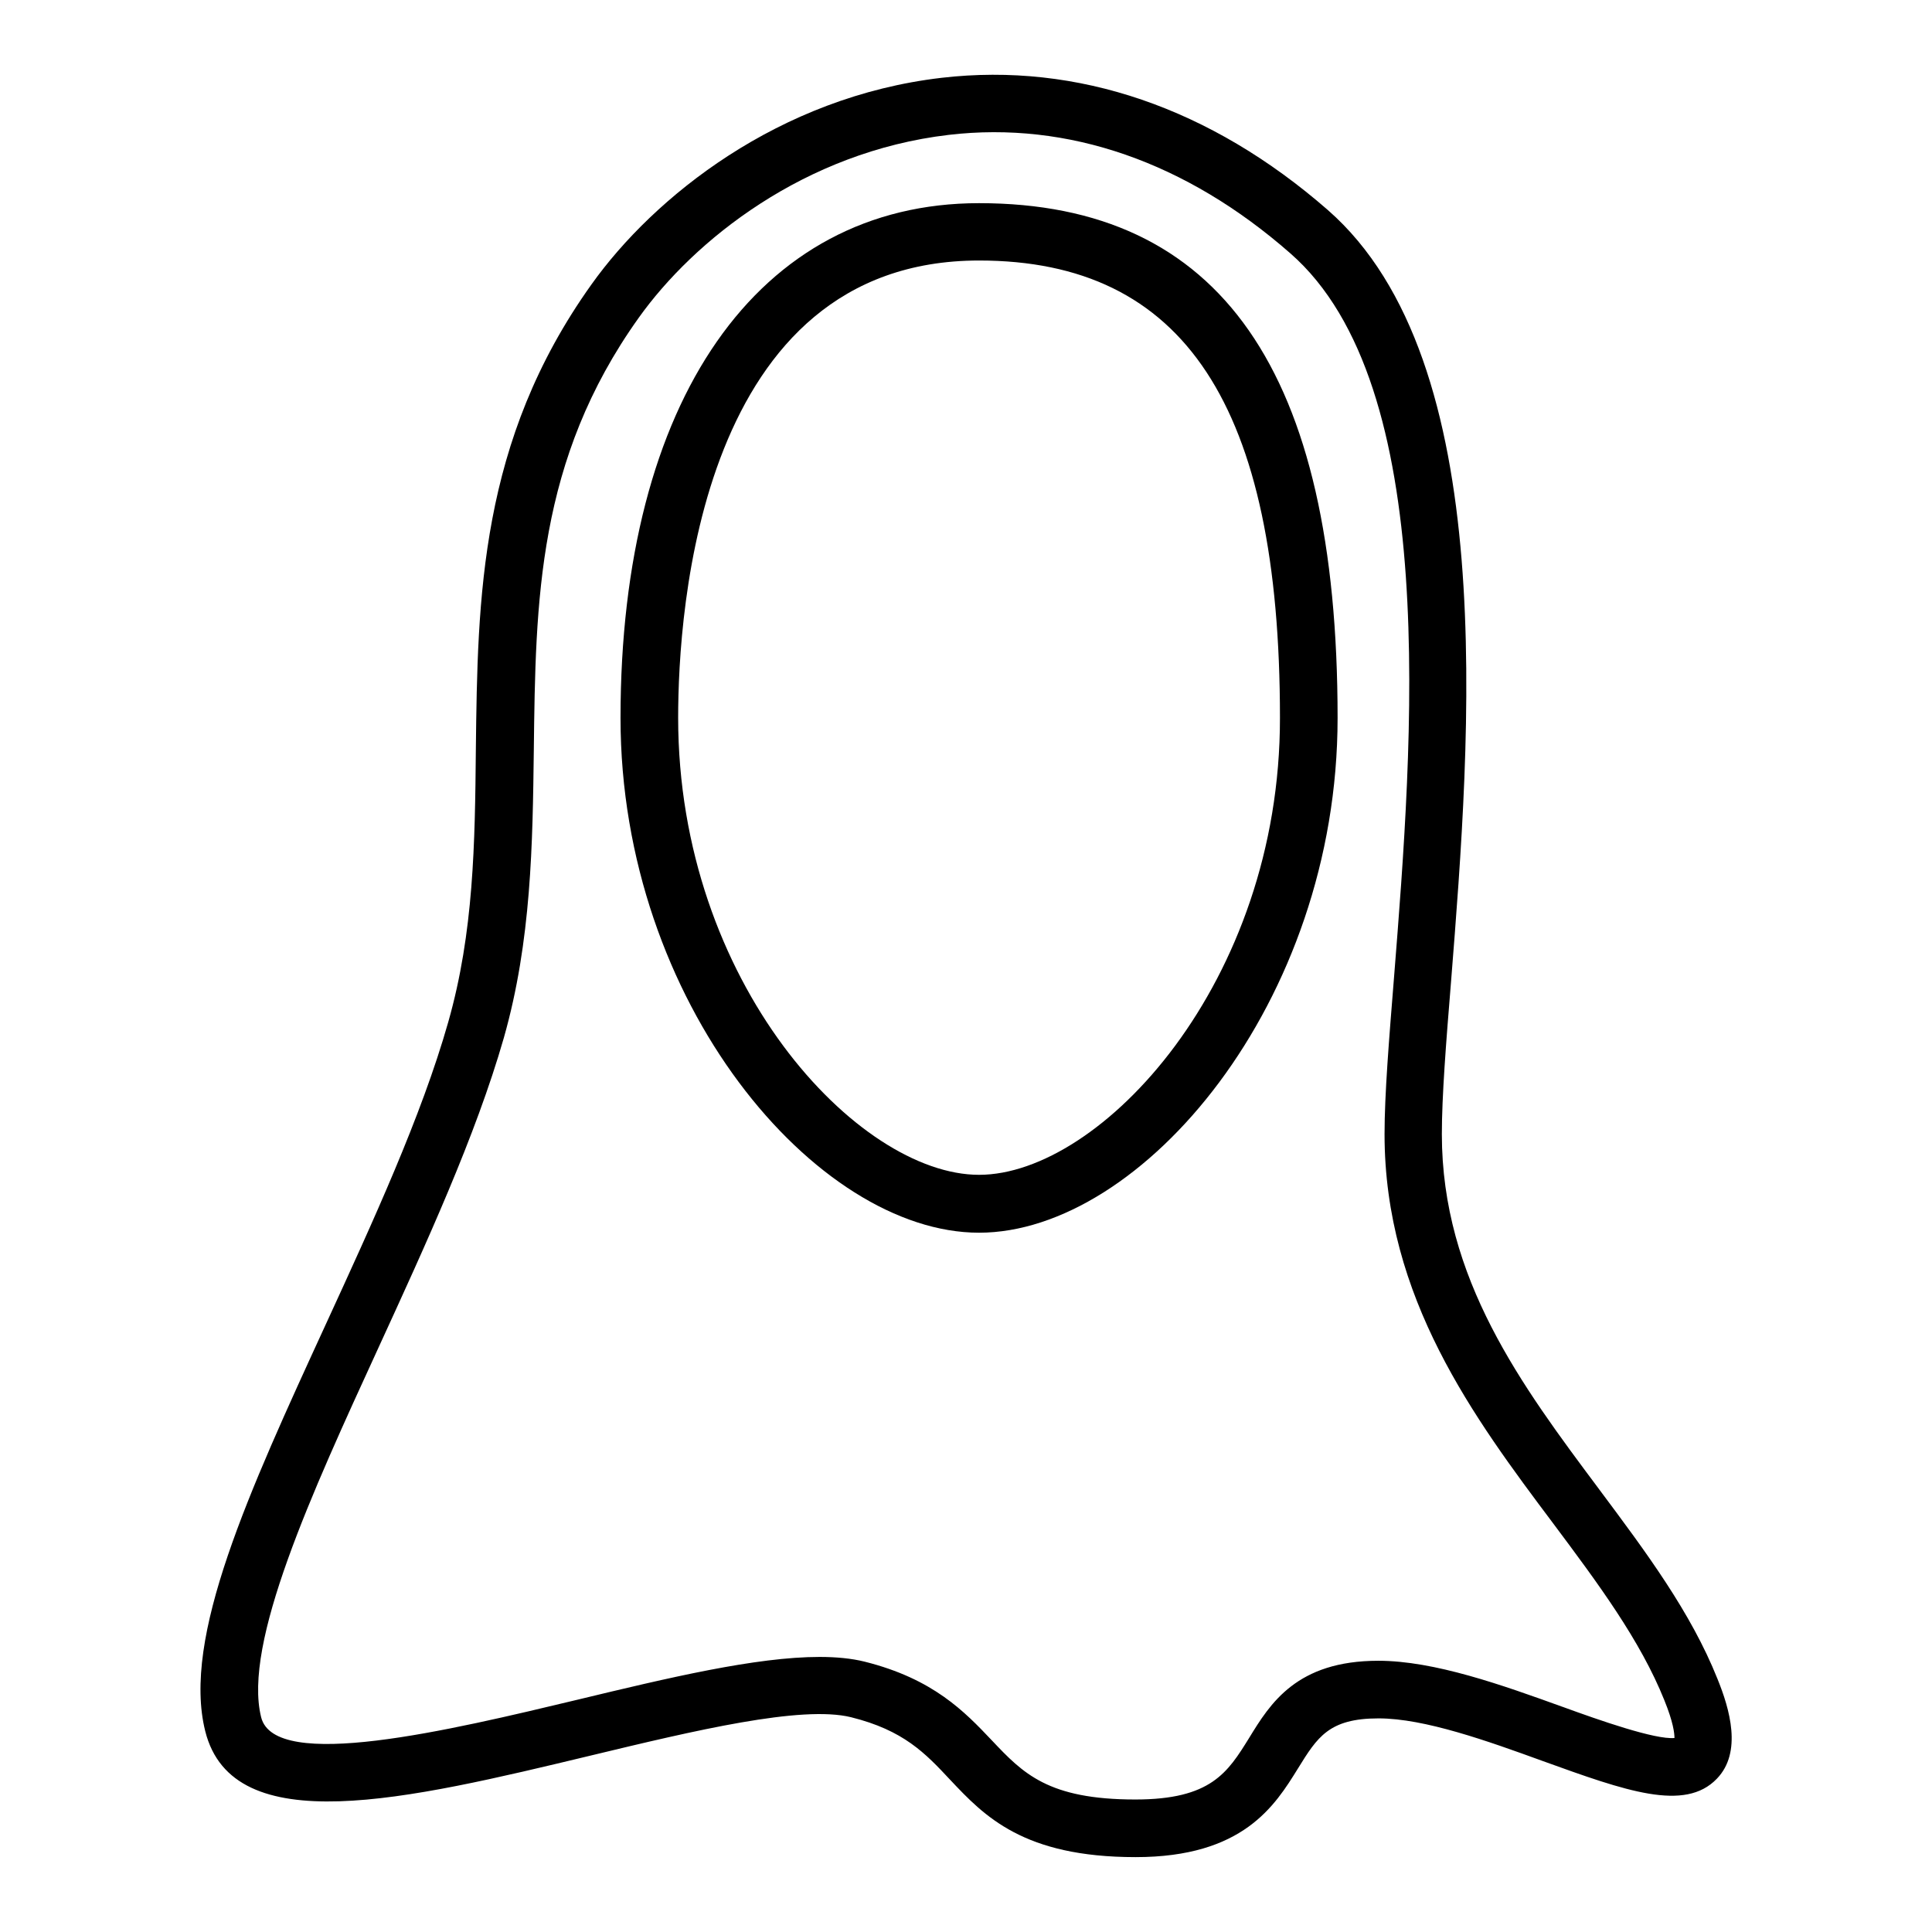
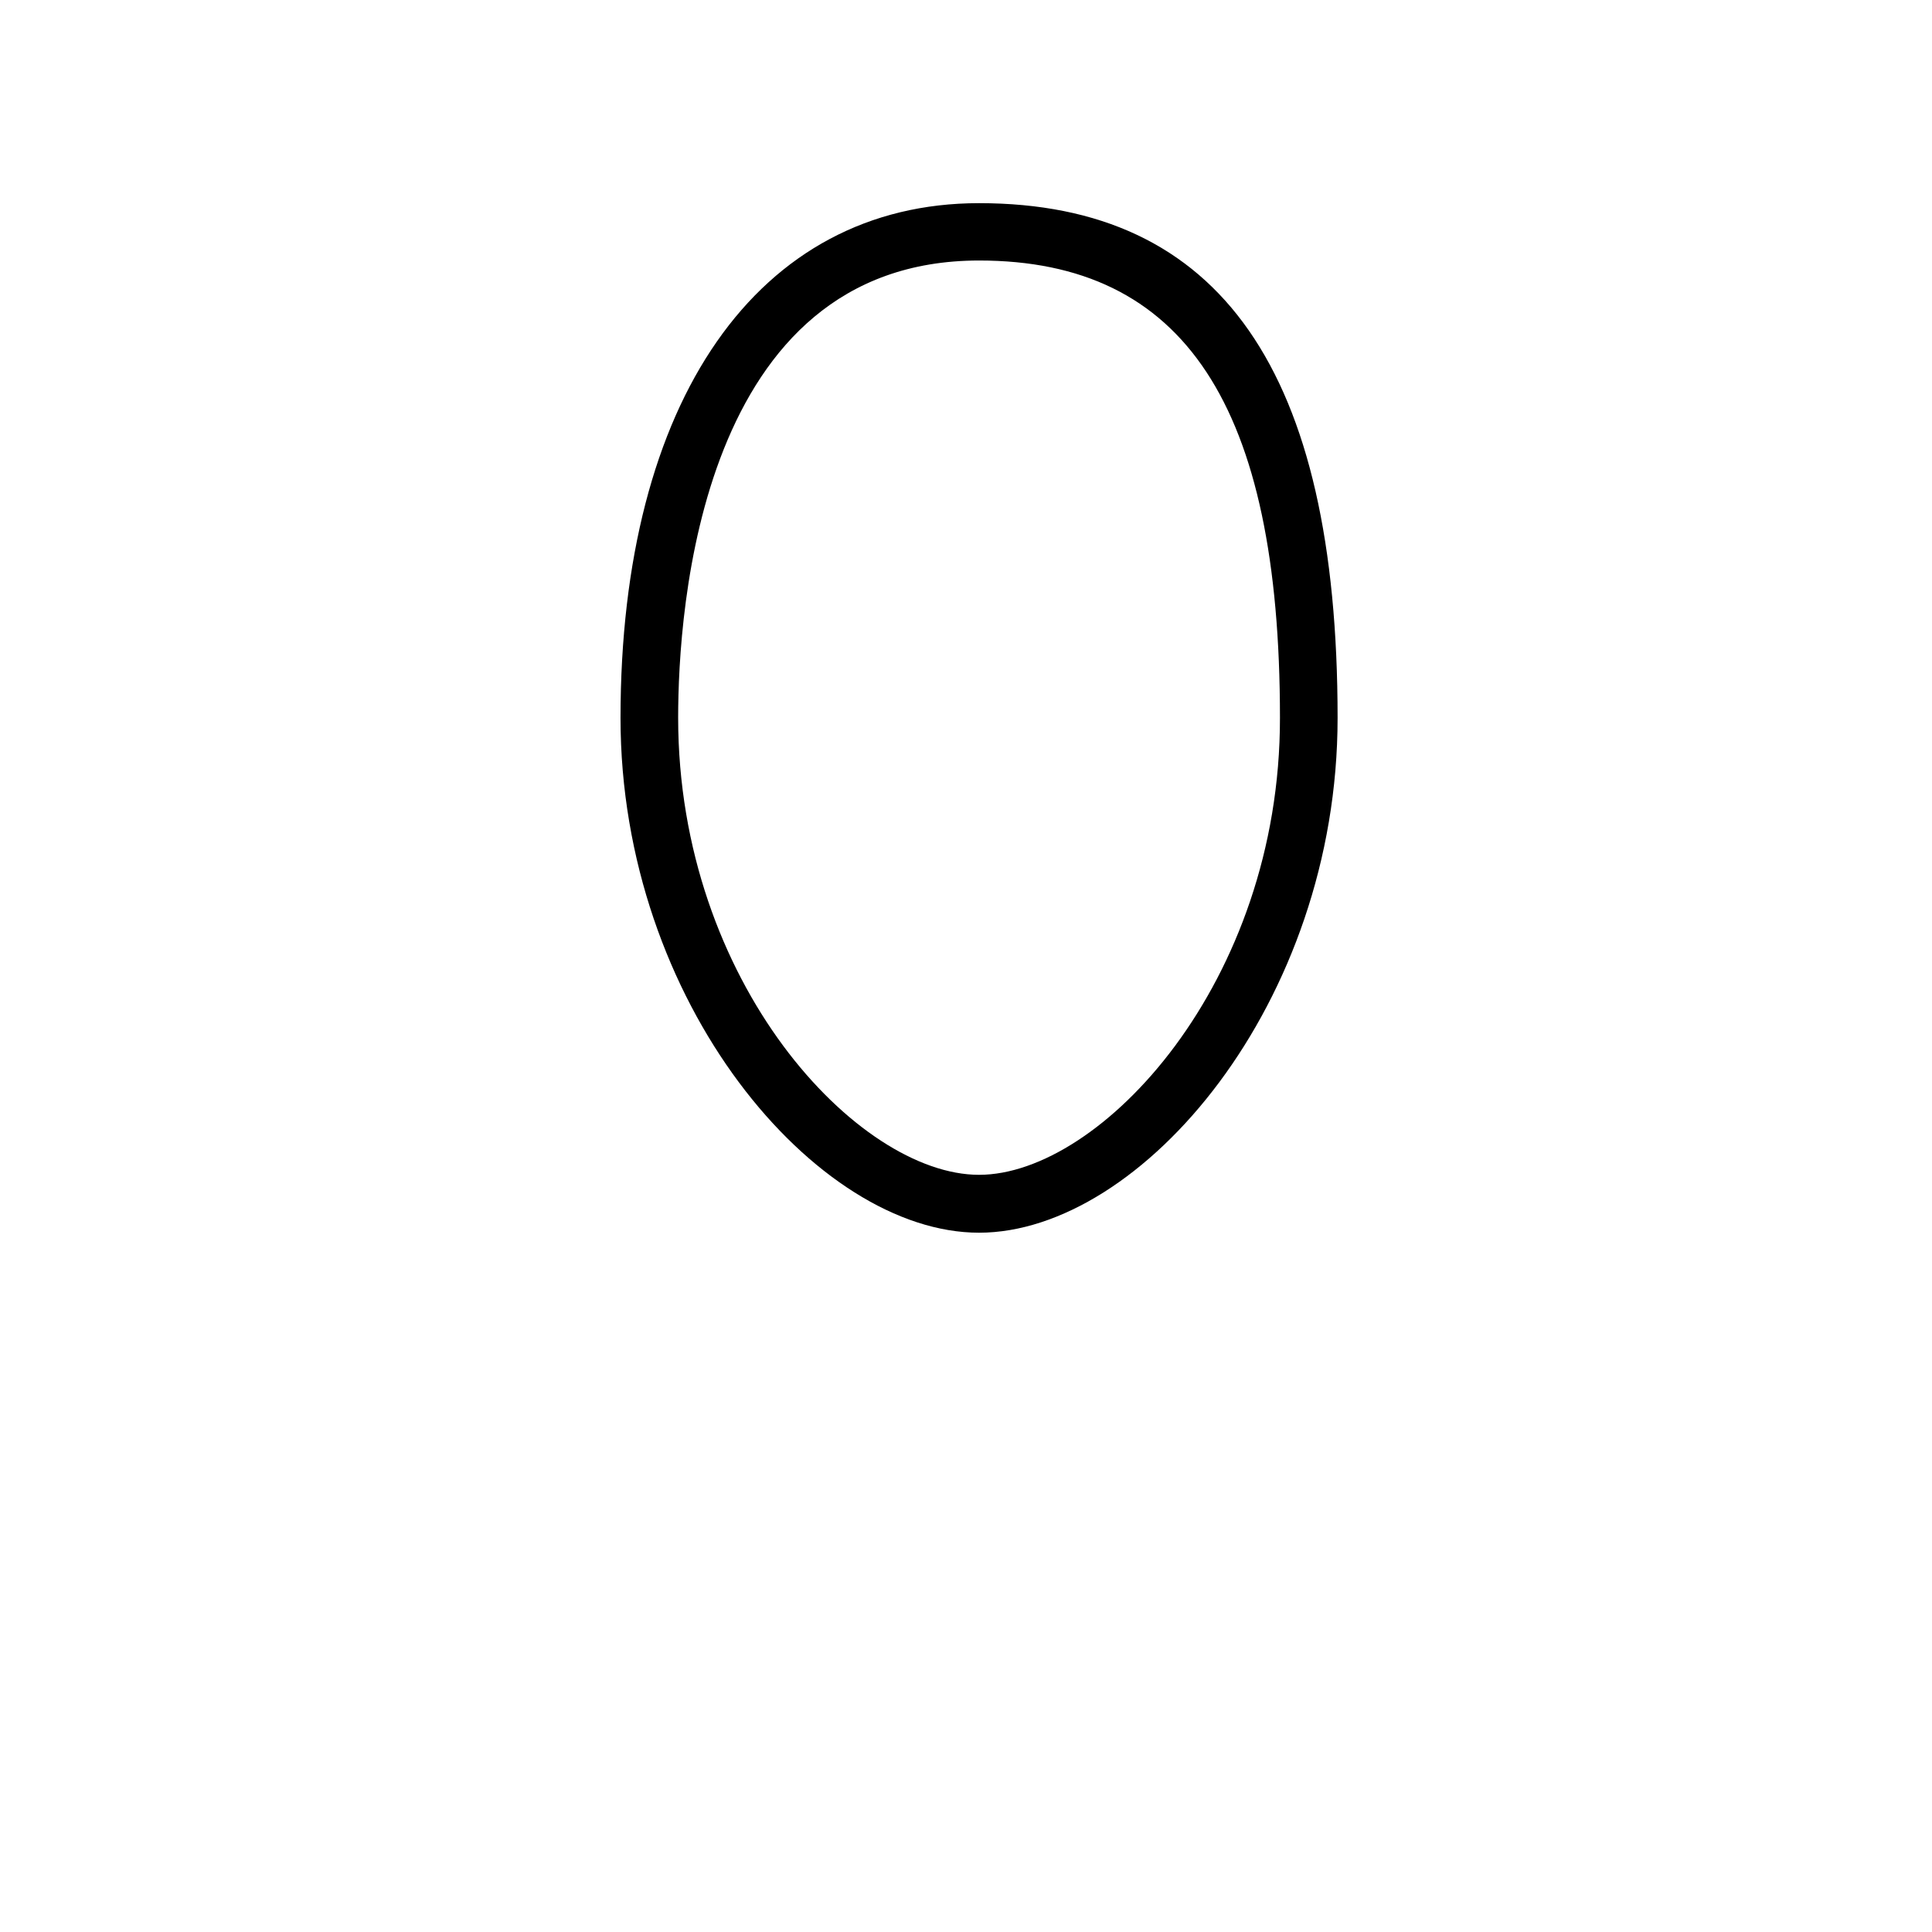
<svg xmlns="http://www.w3.org/2000/svg" fill="#000000" width="800px" height="800px" version="1.1" viewBox="144 144 512 512">
  <g>
    <path d="m403.46 197.84c-58.566 0-95.016 52.27-95.016 136.42 0 75.57 51.957 136.42 95.016 136.42 43.059 0 95.016-60.852 95.016-136.42 0-91.863-31.016-136.42-95.016-136.42zm0 257.5c-32.117 0-79.742-50.852-79.742-121.15 0-28.418 5.746-121.15 79.742-121.15 54.395 0 79.742 38.496 79.742 121.15 0.082 70.297-47.543 121.15-79.742 121.15z" />
-     <path d="m567.75 538.62c-20.469-27.395-41.645-55.734-41.645-94.07 0-9.996 1.102-24.09 2.441-40.461 5.195-65.496 13.145-164.37-32.668-204.44-31.016-27.078-66.359-39.203-102.34-35.031-43.219 5.039-76.281 31.566-92.812 54.789-29.676 41.562-30.148 83.051-30.621 123.2-0.234 24.953-0.551 48.492-7.32 72.266-7.086 24.953-19.996 52.98-32.434 80.059-20.469 44.555-38.18 83.051-31.961 107.85 7.32 29.207 53.371 18.184 102.18 6.453 27.473-6.613 55.812-13.383 68.957-10.156 13.934 3.465 19.68 9.523 26.293 16.609 9.055 9.605 19.363 20.469 49.121 20.469 28.496 0 36.918-13.617 43.059-23.539 5.117-8.266 8.188-13.227 21.332-13.227 12.203 0 28.891 5.984 43.609 11.336 21.805 7.871 37.551 13.539 46.051 4.644 6.769-7.008 3.387-18.5 0.156-26.449-7.078-17.707-18.883-33.531-31.402-50.297zm-9.68 57.703c-15.902-5.746-33.93-12.203-48.805-12.203-21.648 0-28.652 11.336-34.242 20.469-5.668 9.133-10.078 16.297-30.148 16.297-23.145 0-29.758-6.926-38.023-15.664-7.242-7.637-15.508-16.297-33.691-20.859-3.465-0.867-7.559-1.258-11.965-1.258-16.848 0-39.988 5.512-64.156 11.336-33.852 8.109-80.215 19.207-83.836 4.644-4.879-19.602 13.383-59.355 31.016-97.77 12.676-27.629 25.82-56.207 33.297-82.262 7.32-25.742 7.637-51.484 7.949-76.281 0.473-39.516 0.867-76.832 27.789-114.54 14.641-20.547 43.926-44.004 82.184-48.492 31.566-3.699 62.898 7.164 90.527 31.41 39.988 34.953 32.434 129.34 27.473 191.76-1.34 16.688-2.519 31.094-2.519 41.645 0 43.375 23.695 75.18 44.715 103.2 11.887 15.902 23.066 30.938 29.441 46.84 2.363 5.824 2.676 8.738 2.676 9.996-5.121 0.465-19.762-4.652-29.68-8.273z" />
  </g>
</svg>